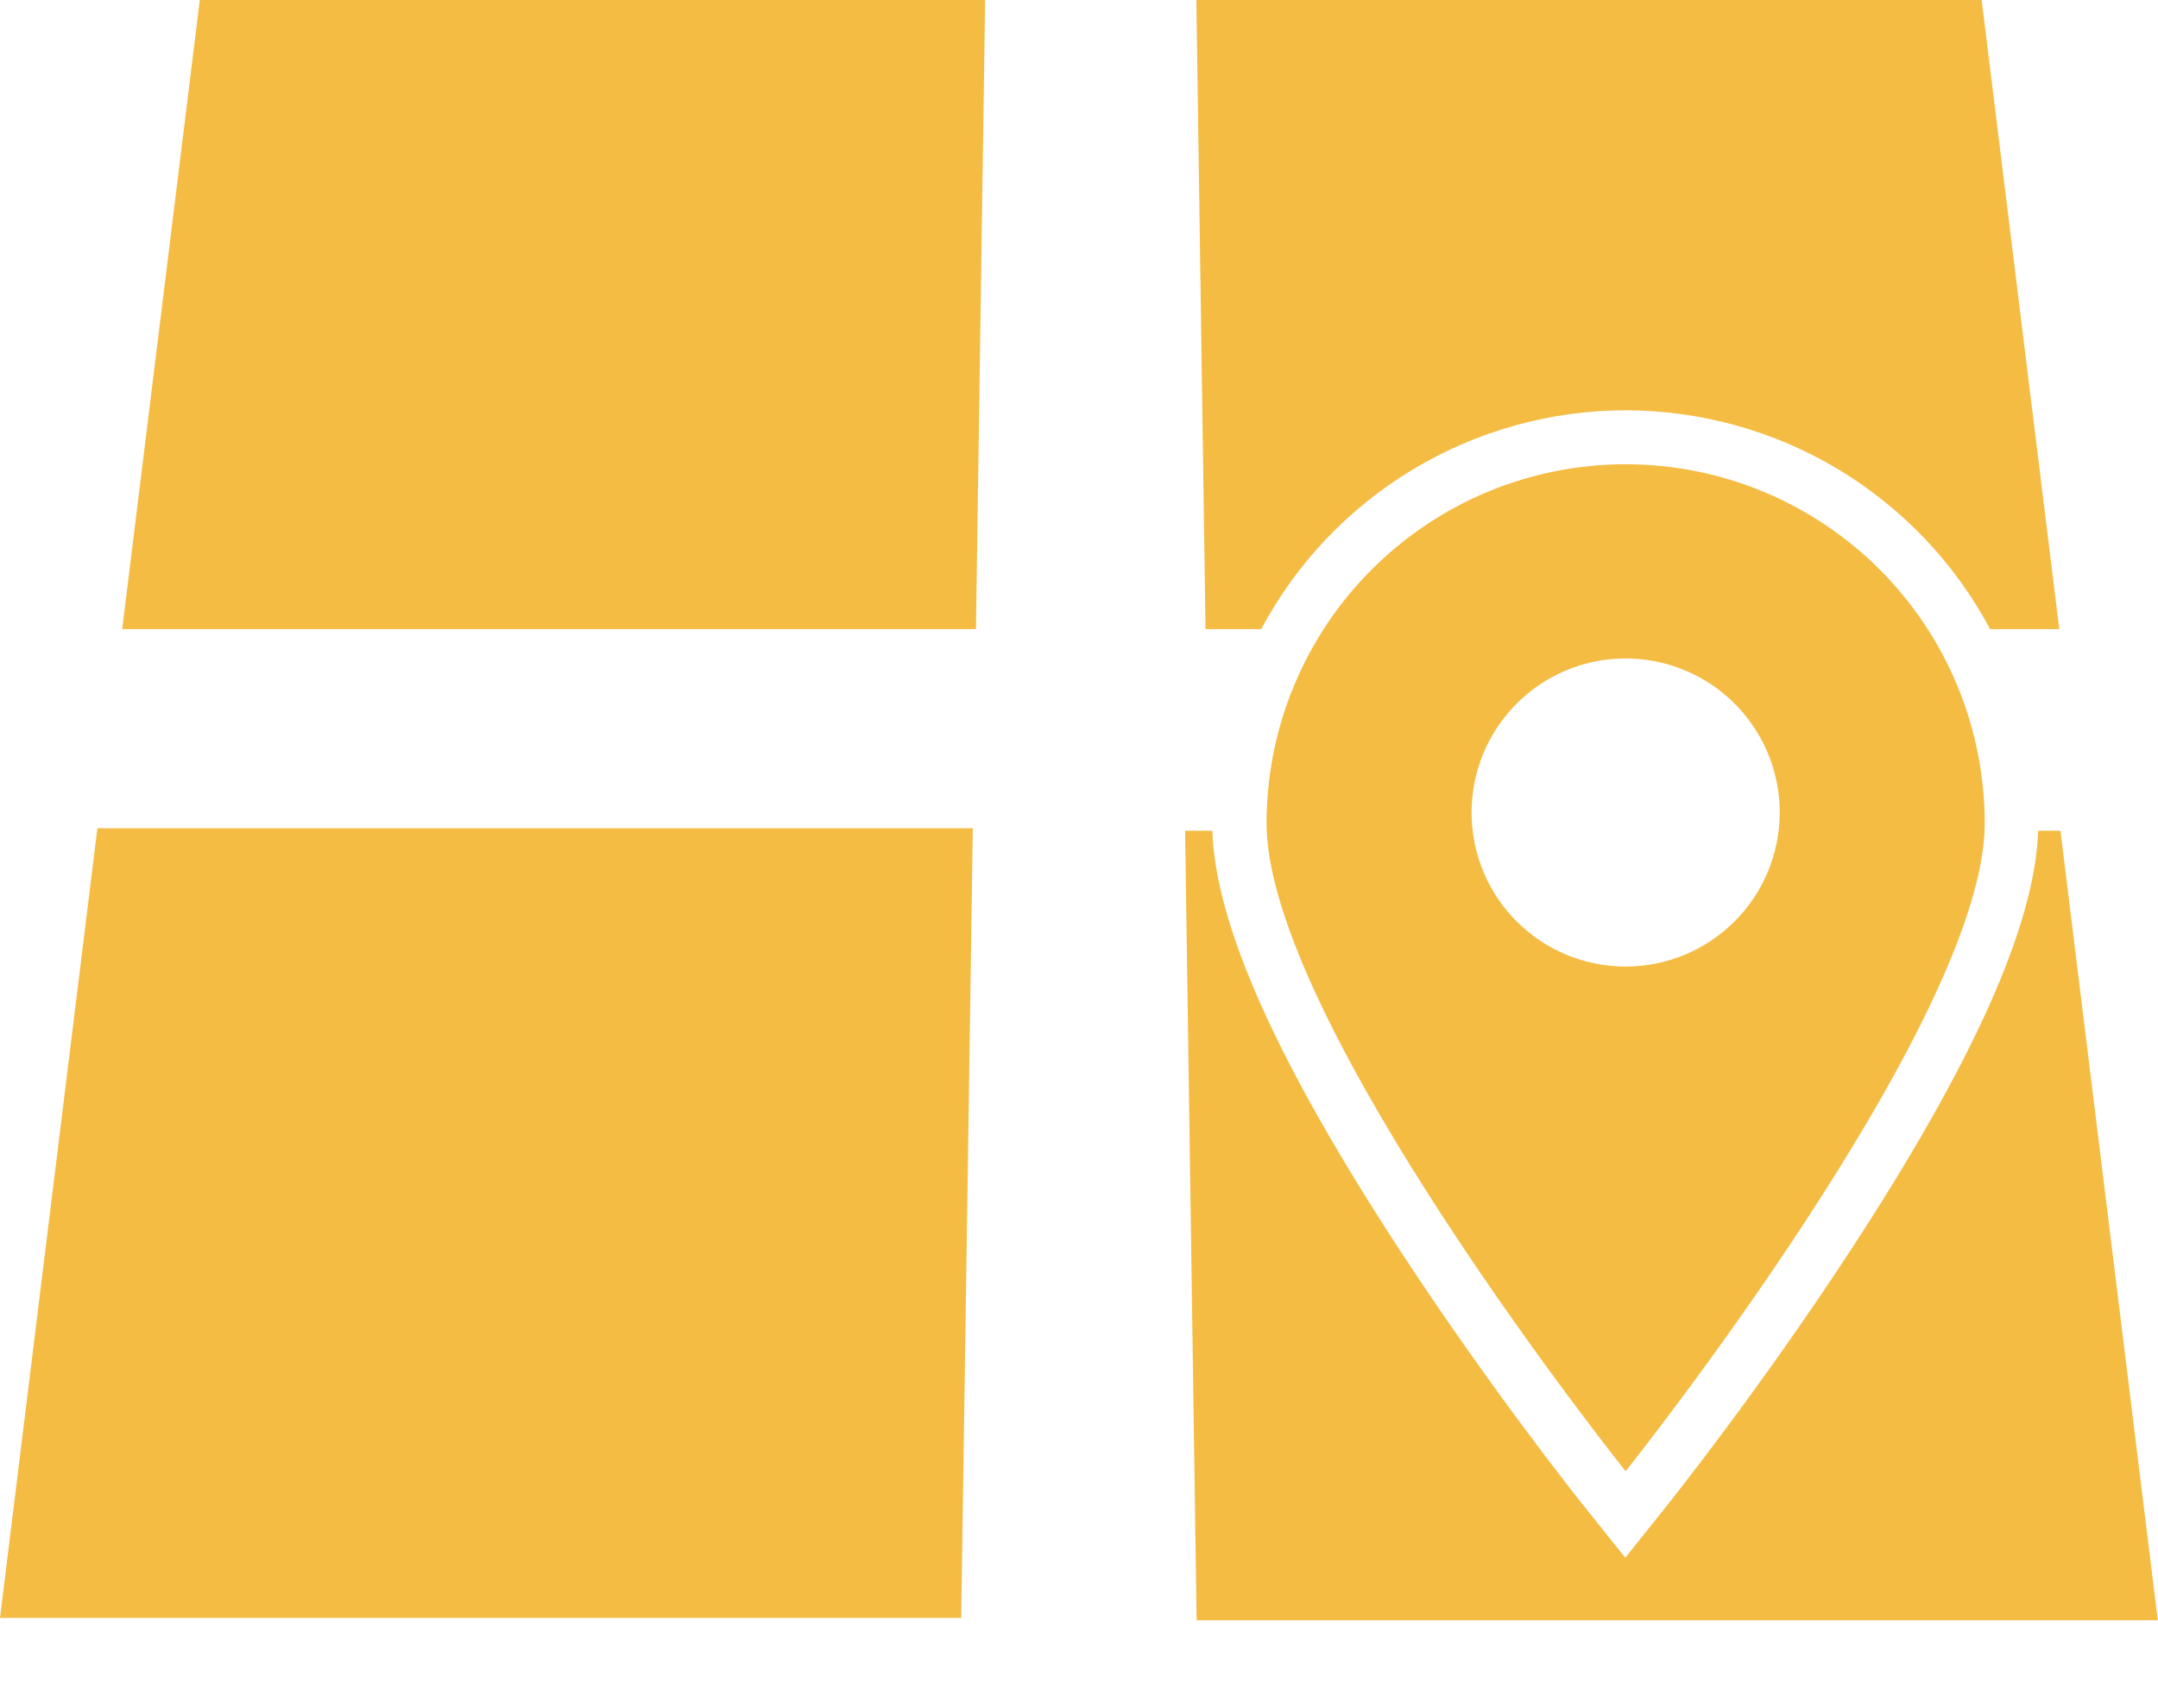
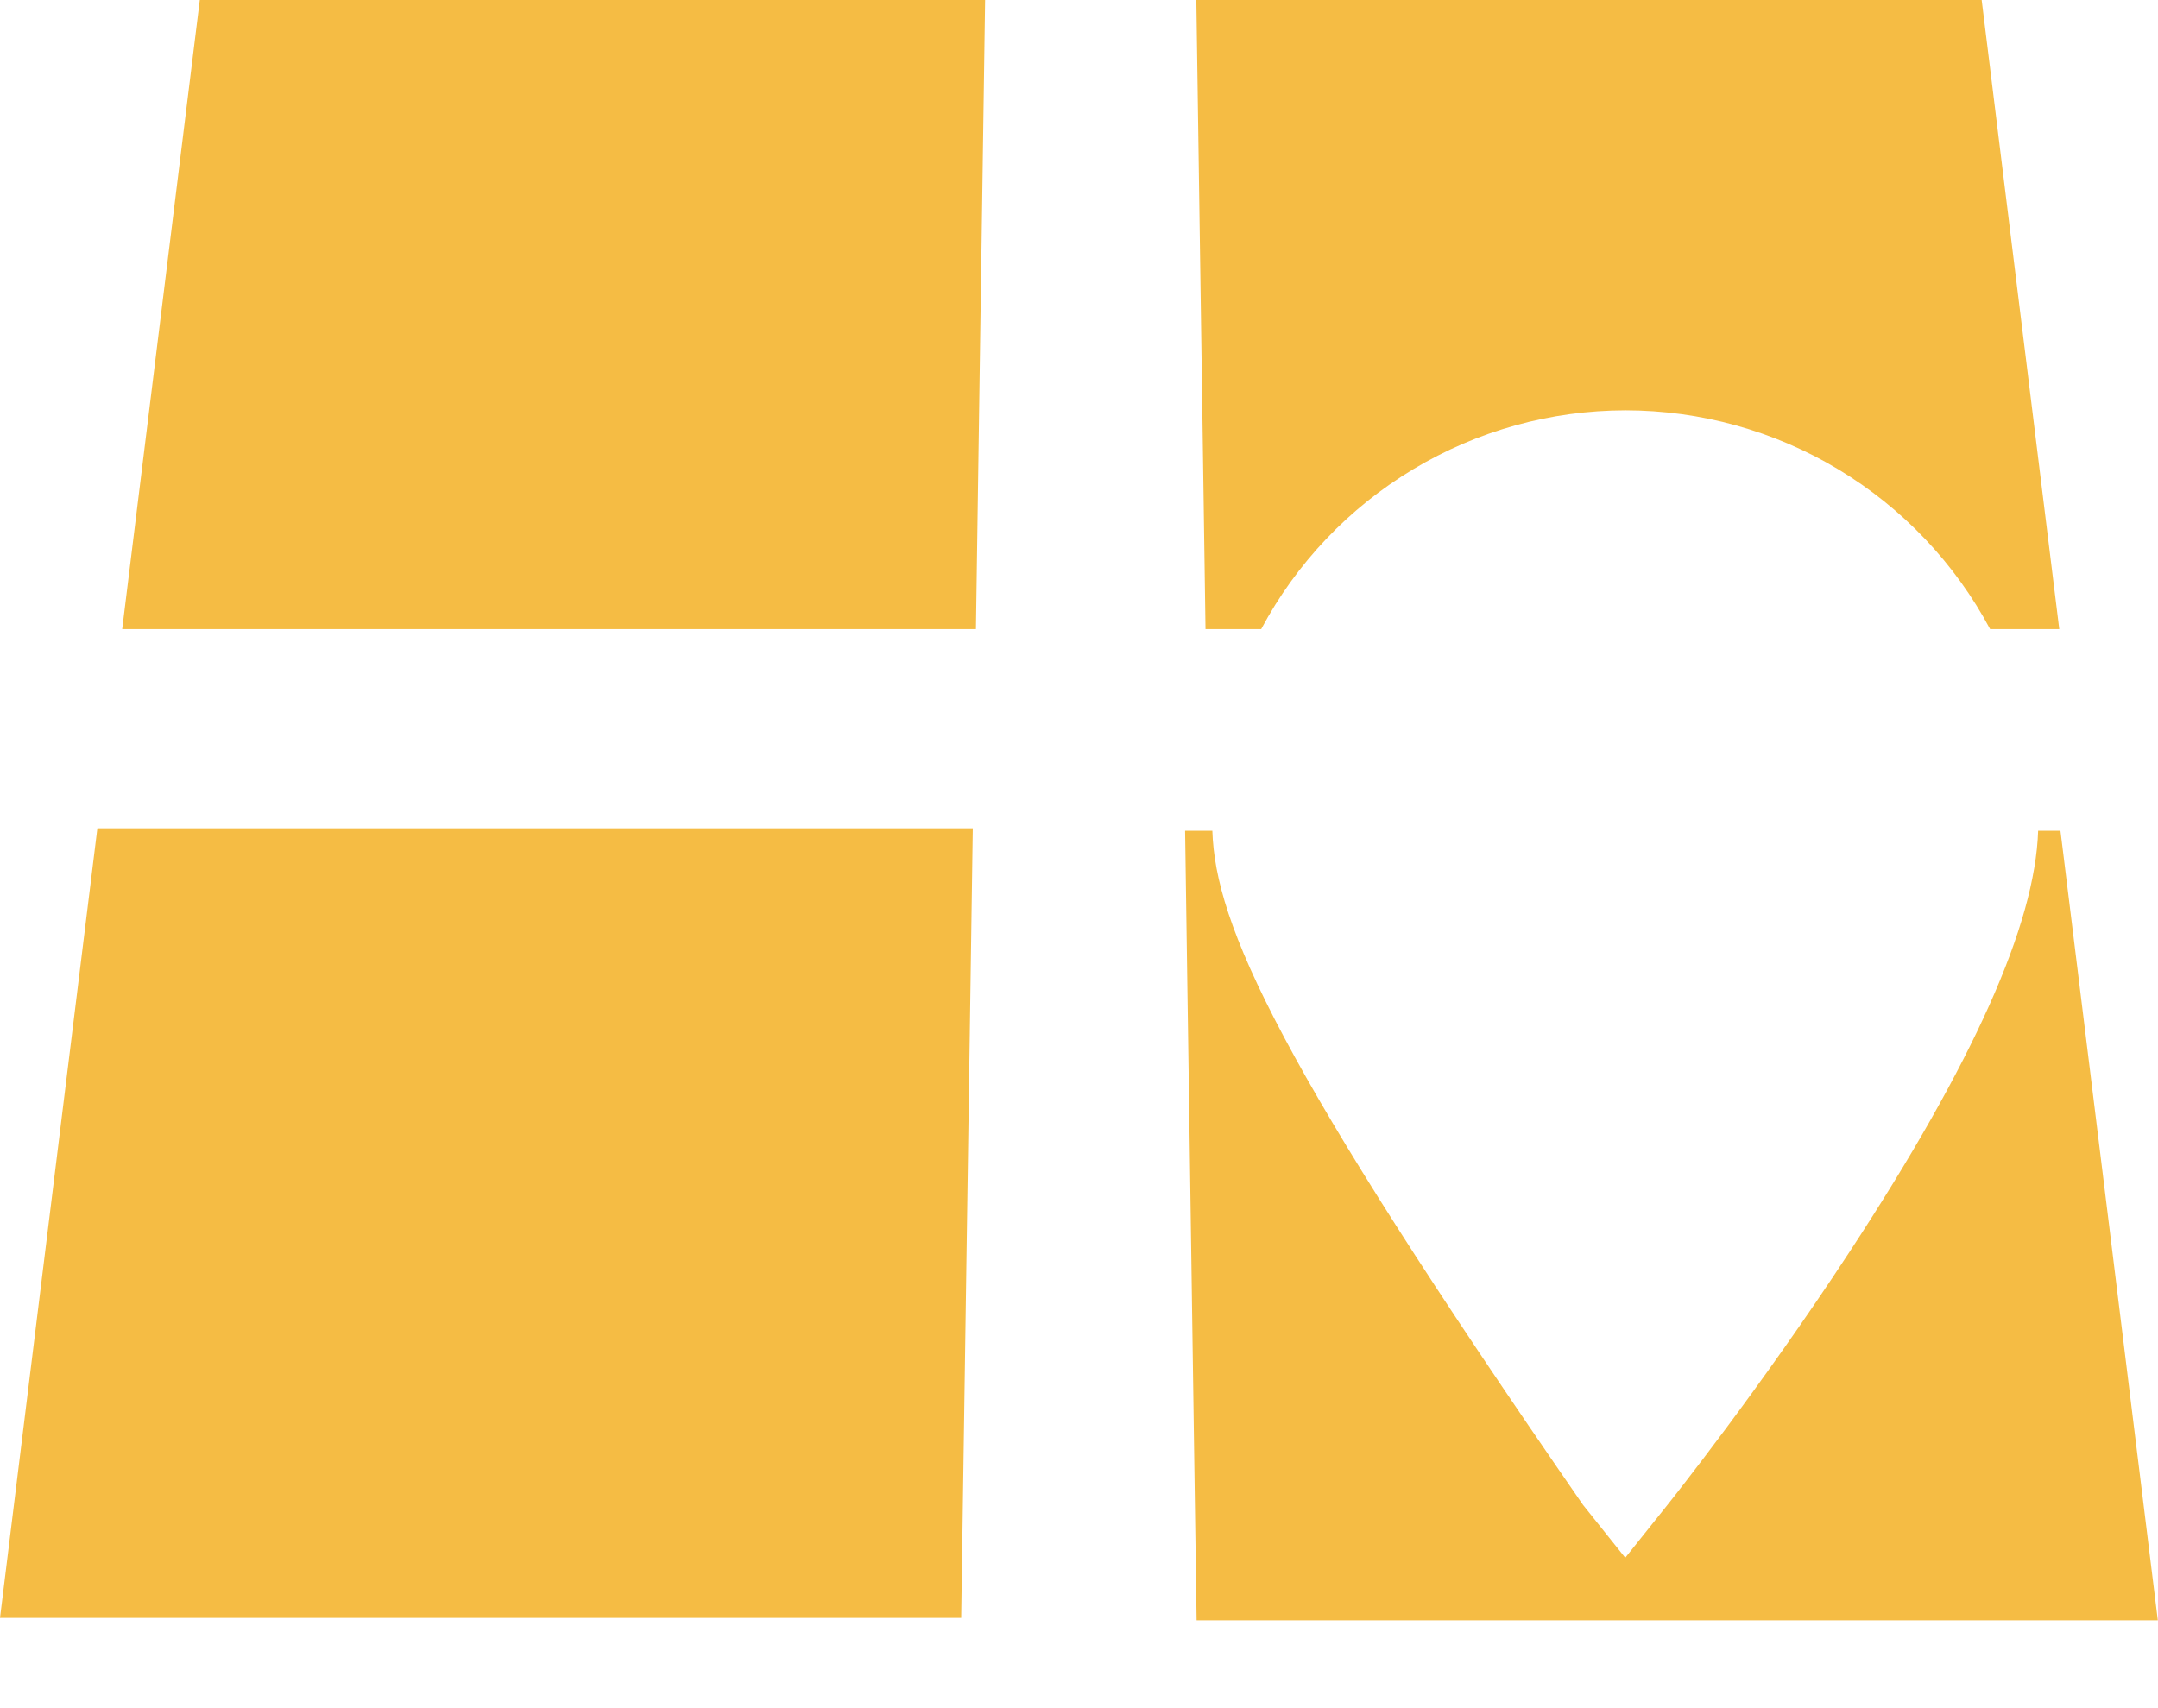
<svg xmlns="http://www.w3.org/2000/svg" width="24" height="19" viewBox="0 0 24 19" fill="none">
  <path d="M10.854 6.998H1.359L2.222 0H10.956L10.854 6.998Z" fill="#F5BC44" />
  <path d="M10.69 17.996H0L1.083 9.213H10.819L10.69 17.996Z" fill="#F5BC44" />
  <path d="M18.079 4.564C18.912 4.565 19.729 4.791 20.443 5.22C21.157 5.649 21.741 6.263 22.133 6.998H22.902L22.039 0H13.305L13.407 6.998H14.026C14.418 6.263 15.002 5.649 15.716 5.22C16.43 4.791 17.247 4.565 18.079 4.564Z" fill="#F5BC44" />
-   <path d="M22.915 9.24H22.667C22.633 10.287 21.947 11.818 20.574 13.918C19.572 15.45 18.585 16.688 18.544 16.74L18.075 17.327L17.606 16.74C17.564 16.688 16.578 15.45 15.576 13.918C14.202 11.818 13.517 10.288 13.483 9.24H13.18L13.308 18.023H23.998L22.915 9.24Z" fill="#F5BC44" />
-   <path d="M18.079 5.164C17.02 5.164 16.005 5.585 15.256 6.334C14.507 7.083 14.086 8.098 14.086 9.158C14.086 11.364 18.079 16.365 18.079 16.365C18.079 16.365 22.073 11.364 22.073 9.158C22.073 8.098 21.652 7.083 20.904 6.334C20.155 5.585 19.139 5.164 18.079 5.164ZM18.079 10.751C17.741 10.751 17.409 10.651 17.128 10.463C16.846 10.274 16.626 10.007 16.496 9.693C16.367 9.38 16.333 9.036 16.399 8.703C16.465 8.371 16.628 8.066 16.868 7.826C17.108 7.586 17.413 7.423 17.745 7.357C18.078 7.291 18.422 7.325 18.735 7.455C19.048 7.584 19.316 7.804 19.504 8.086C19.693 8.367 19.793 8.699 19.793 9.038C19.793 9.492 19.612 9.928 19.291 10.249C18.97 10.57 18.534 10.751 18.079 10.751V10.751Z" fill="#F5BC44" />
+   <path d="M22.915 9.24H22.667C22.633 10.287 21.947 11.818 20.574 13.918C19.572 15.45 18.585 16.688 18.544 16.74L18.075 17.327L17.606 16.74C14.202 11.818 13.517 10.288 13.483 9.24H13.18L13.308 18.023H23.998L22.915 9.24Z" fill="#F5BC44" />
</svg>